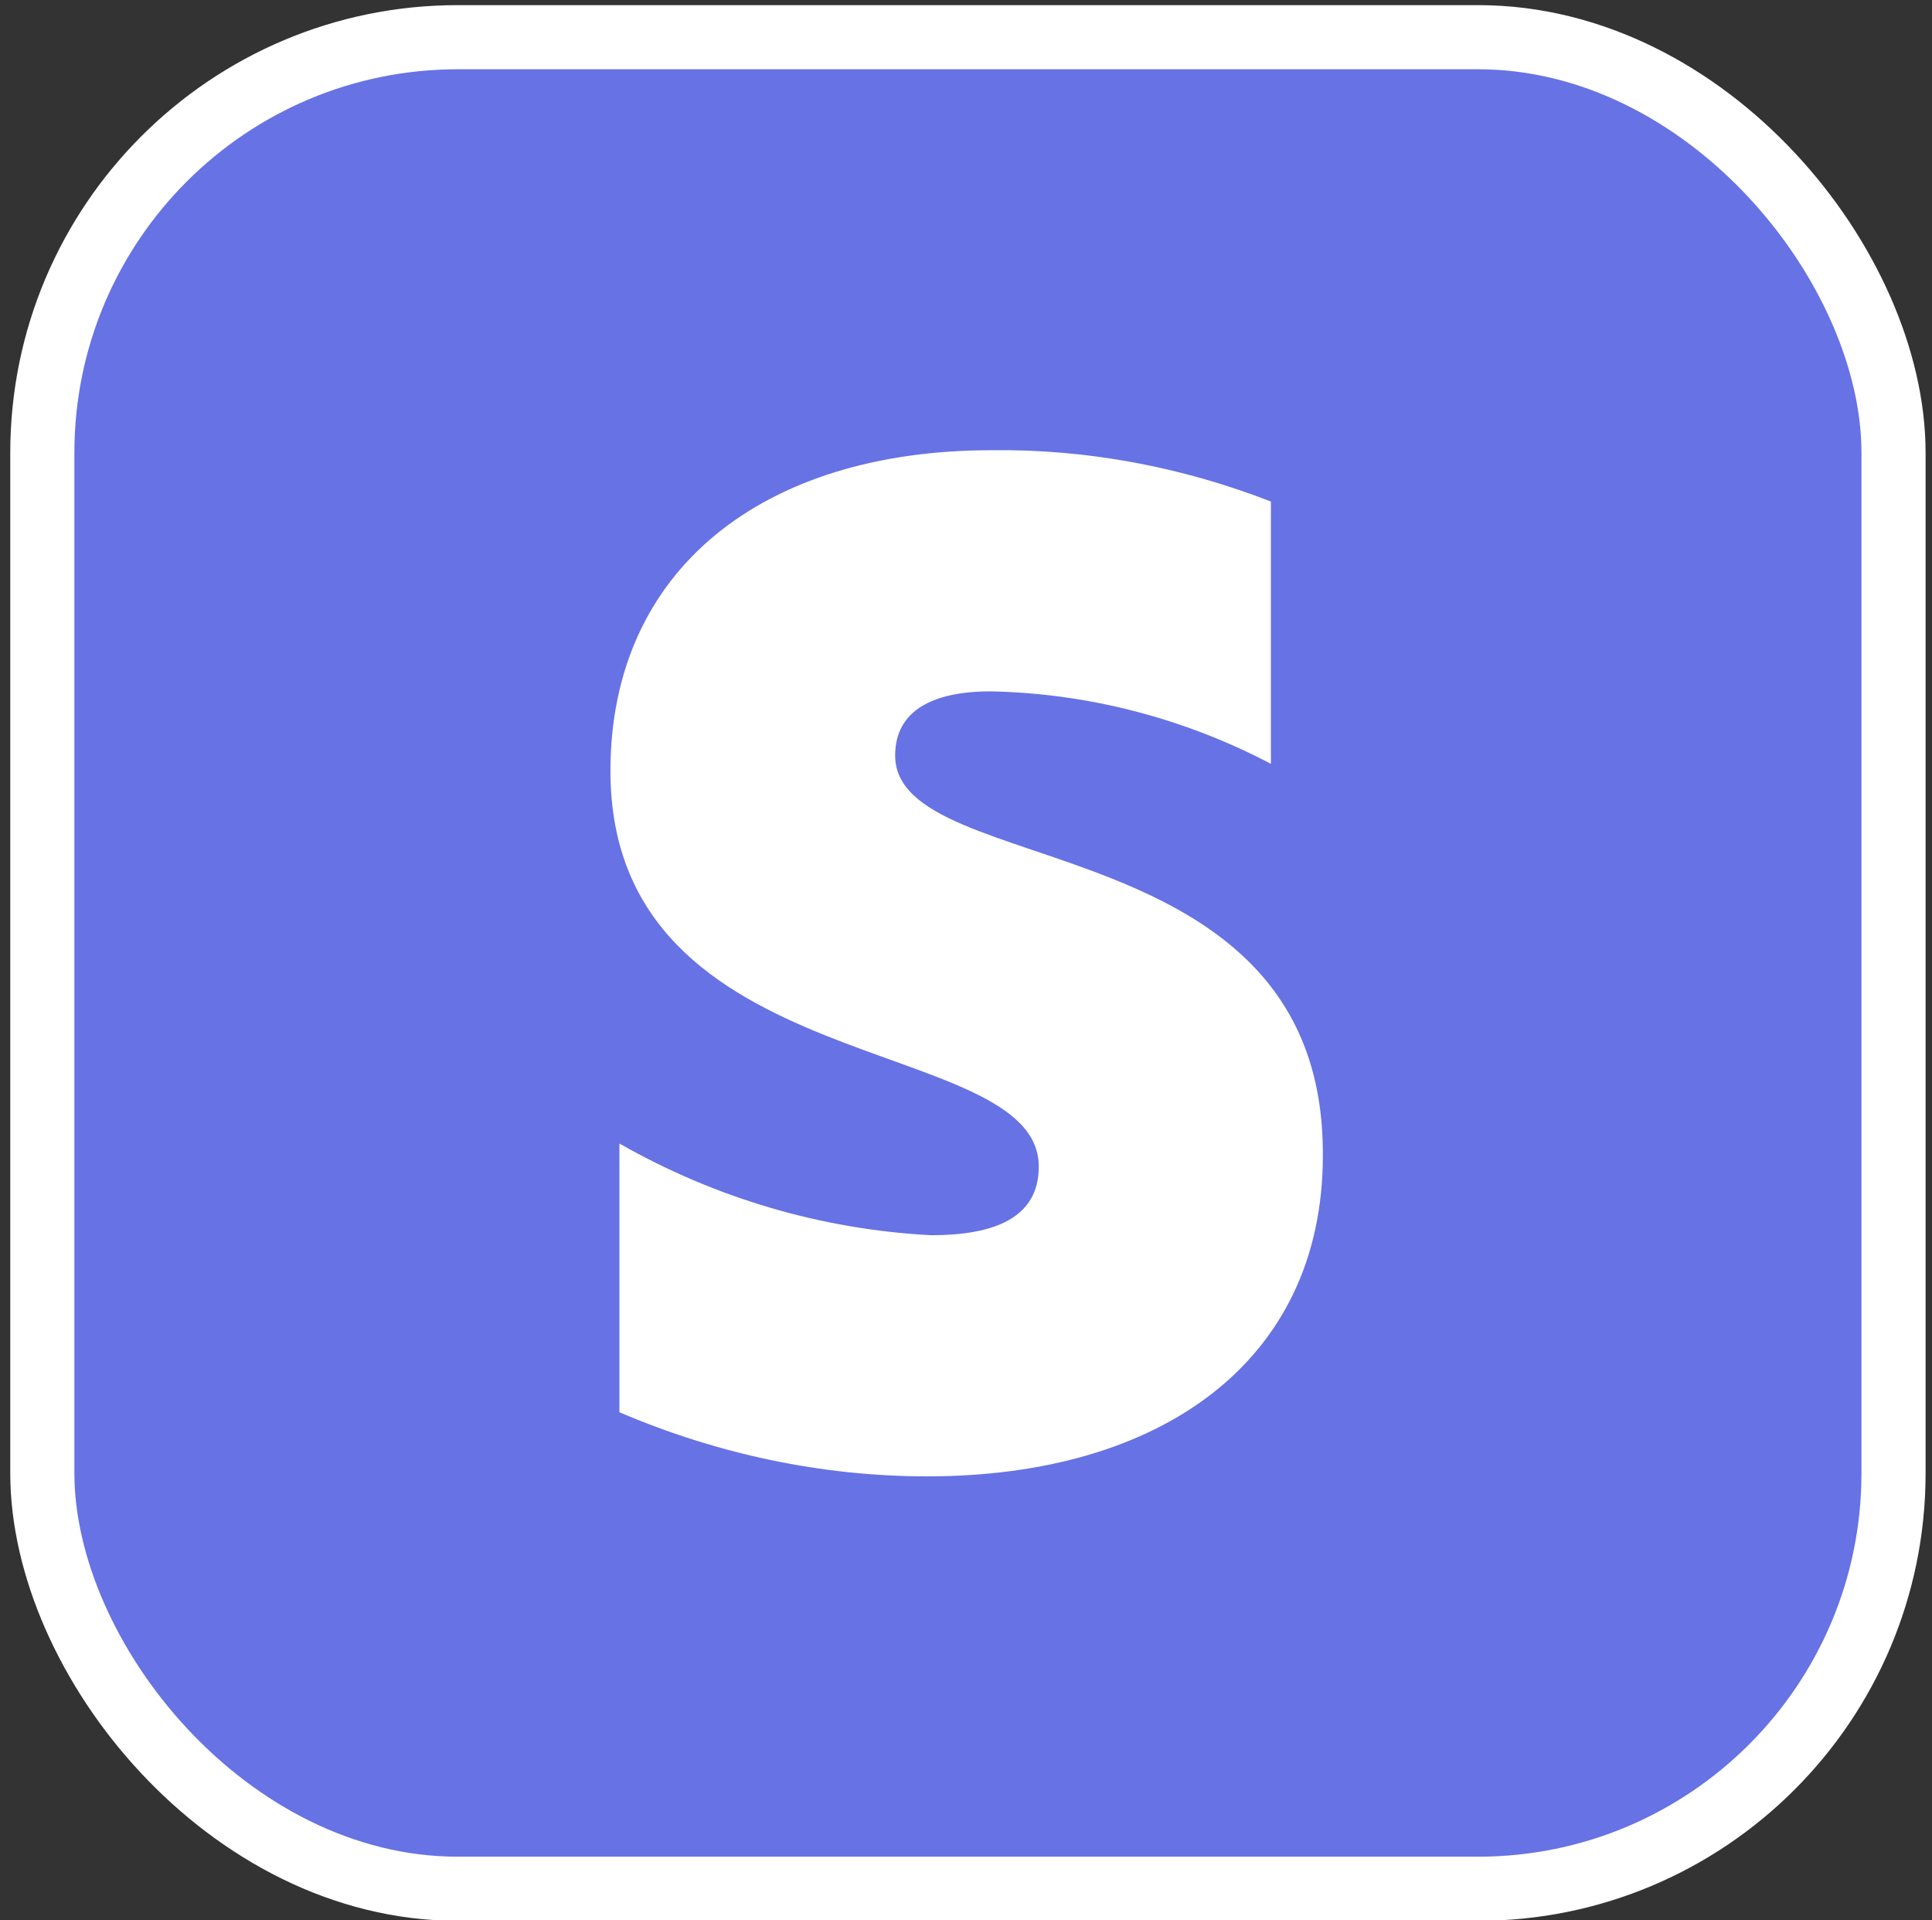
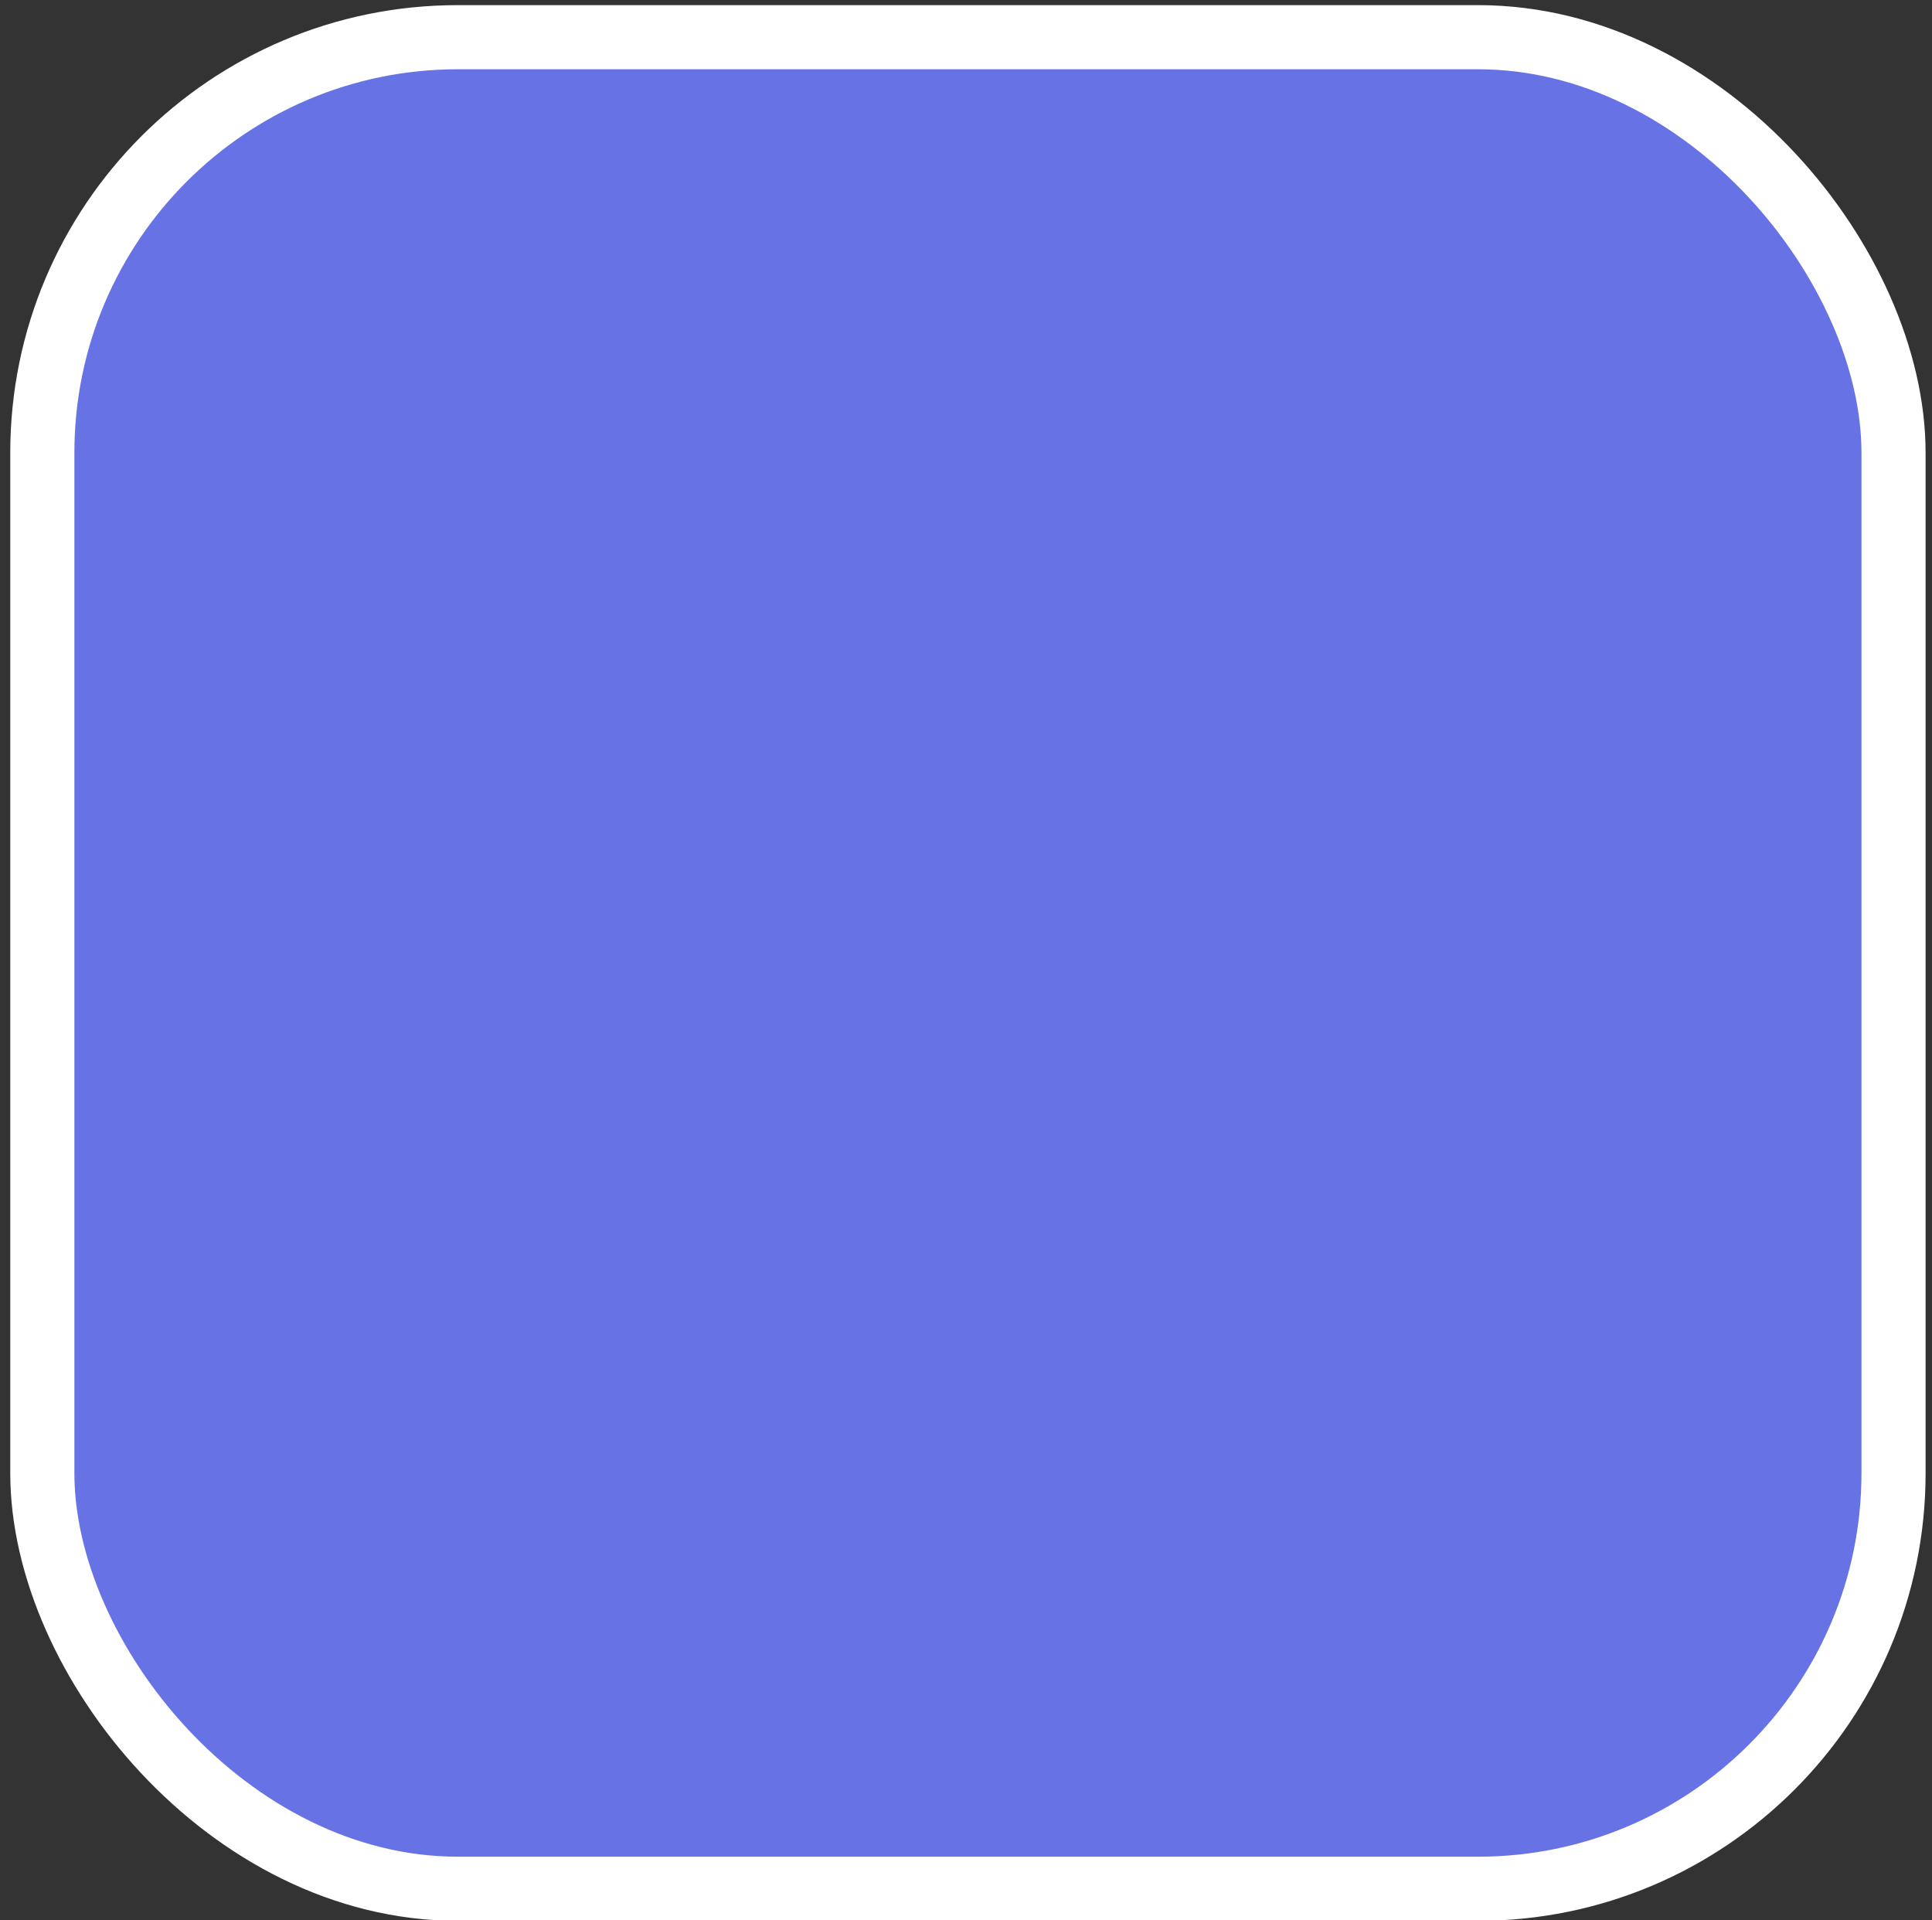
<svg xmlns="http://www.w3.org/2000/svg" id="stripe" viewBox="0 0 30.13 29.94">
  <rect x="0" y="0" width="30.13" height="29.94" fill="#333333" stroke="none" />
  <defs>
    <style>
      .cls-1 {
        fill: #fff;
        fill-rule: evenodd;
      }

      .cls-2 {
        fill: #6772e5;
        stroke: #fff;
        stroke-miterlimit: 10;
      }
    </style>
  </defs>
  <g id="Layer_2" data-name="Layer 2">
    <g id="Layer_1-2" data-name="Layer 1-2">
      <rect class="cls-2" x=".66" y=".58" width="28.87" height="28.87" rx="6.48" ry="6.48" />
-       <path class="cls-1" d="M13.96,11.78c0-.69.57-1,1.49-1,1.52.03,3.02.42,4.37,1.13v-4.09c-1.39-.54-2.87-.82-4.36-.8-3.56,0-5.94,1.86-5.94,5,0,4.86,6.68,4.07,6.68,6.17,0,.81-.71,1.07-1.68,1.07-1.71-.09-3.37-.58-4.86-1.43v4.19c1.52.65,3.15,1,4.8,1,3.65,0,6.17-1.8,6.17-5,.03-5.21-6.67-4.27-6.67-6.24Z" />
    </g>
  </g>
</svg>